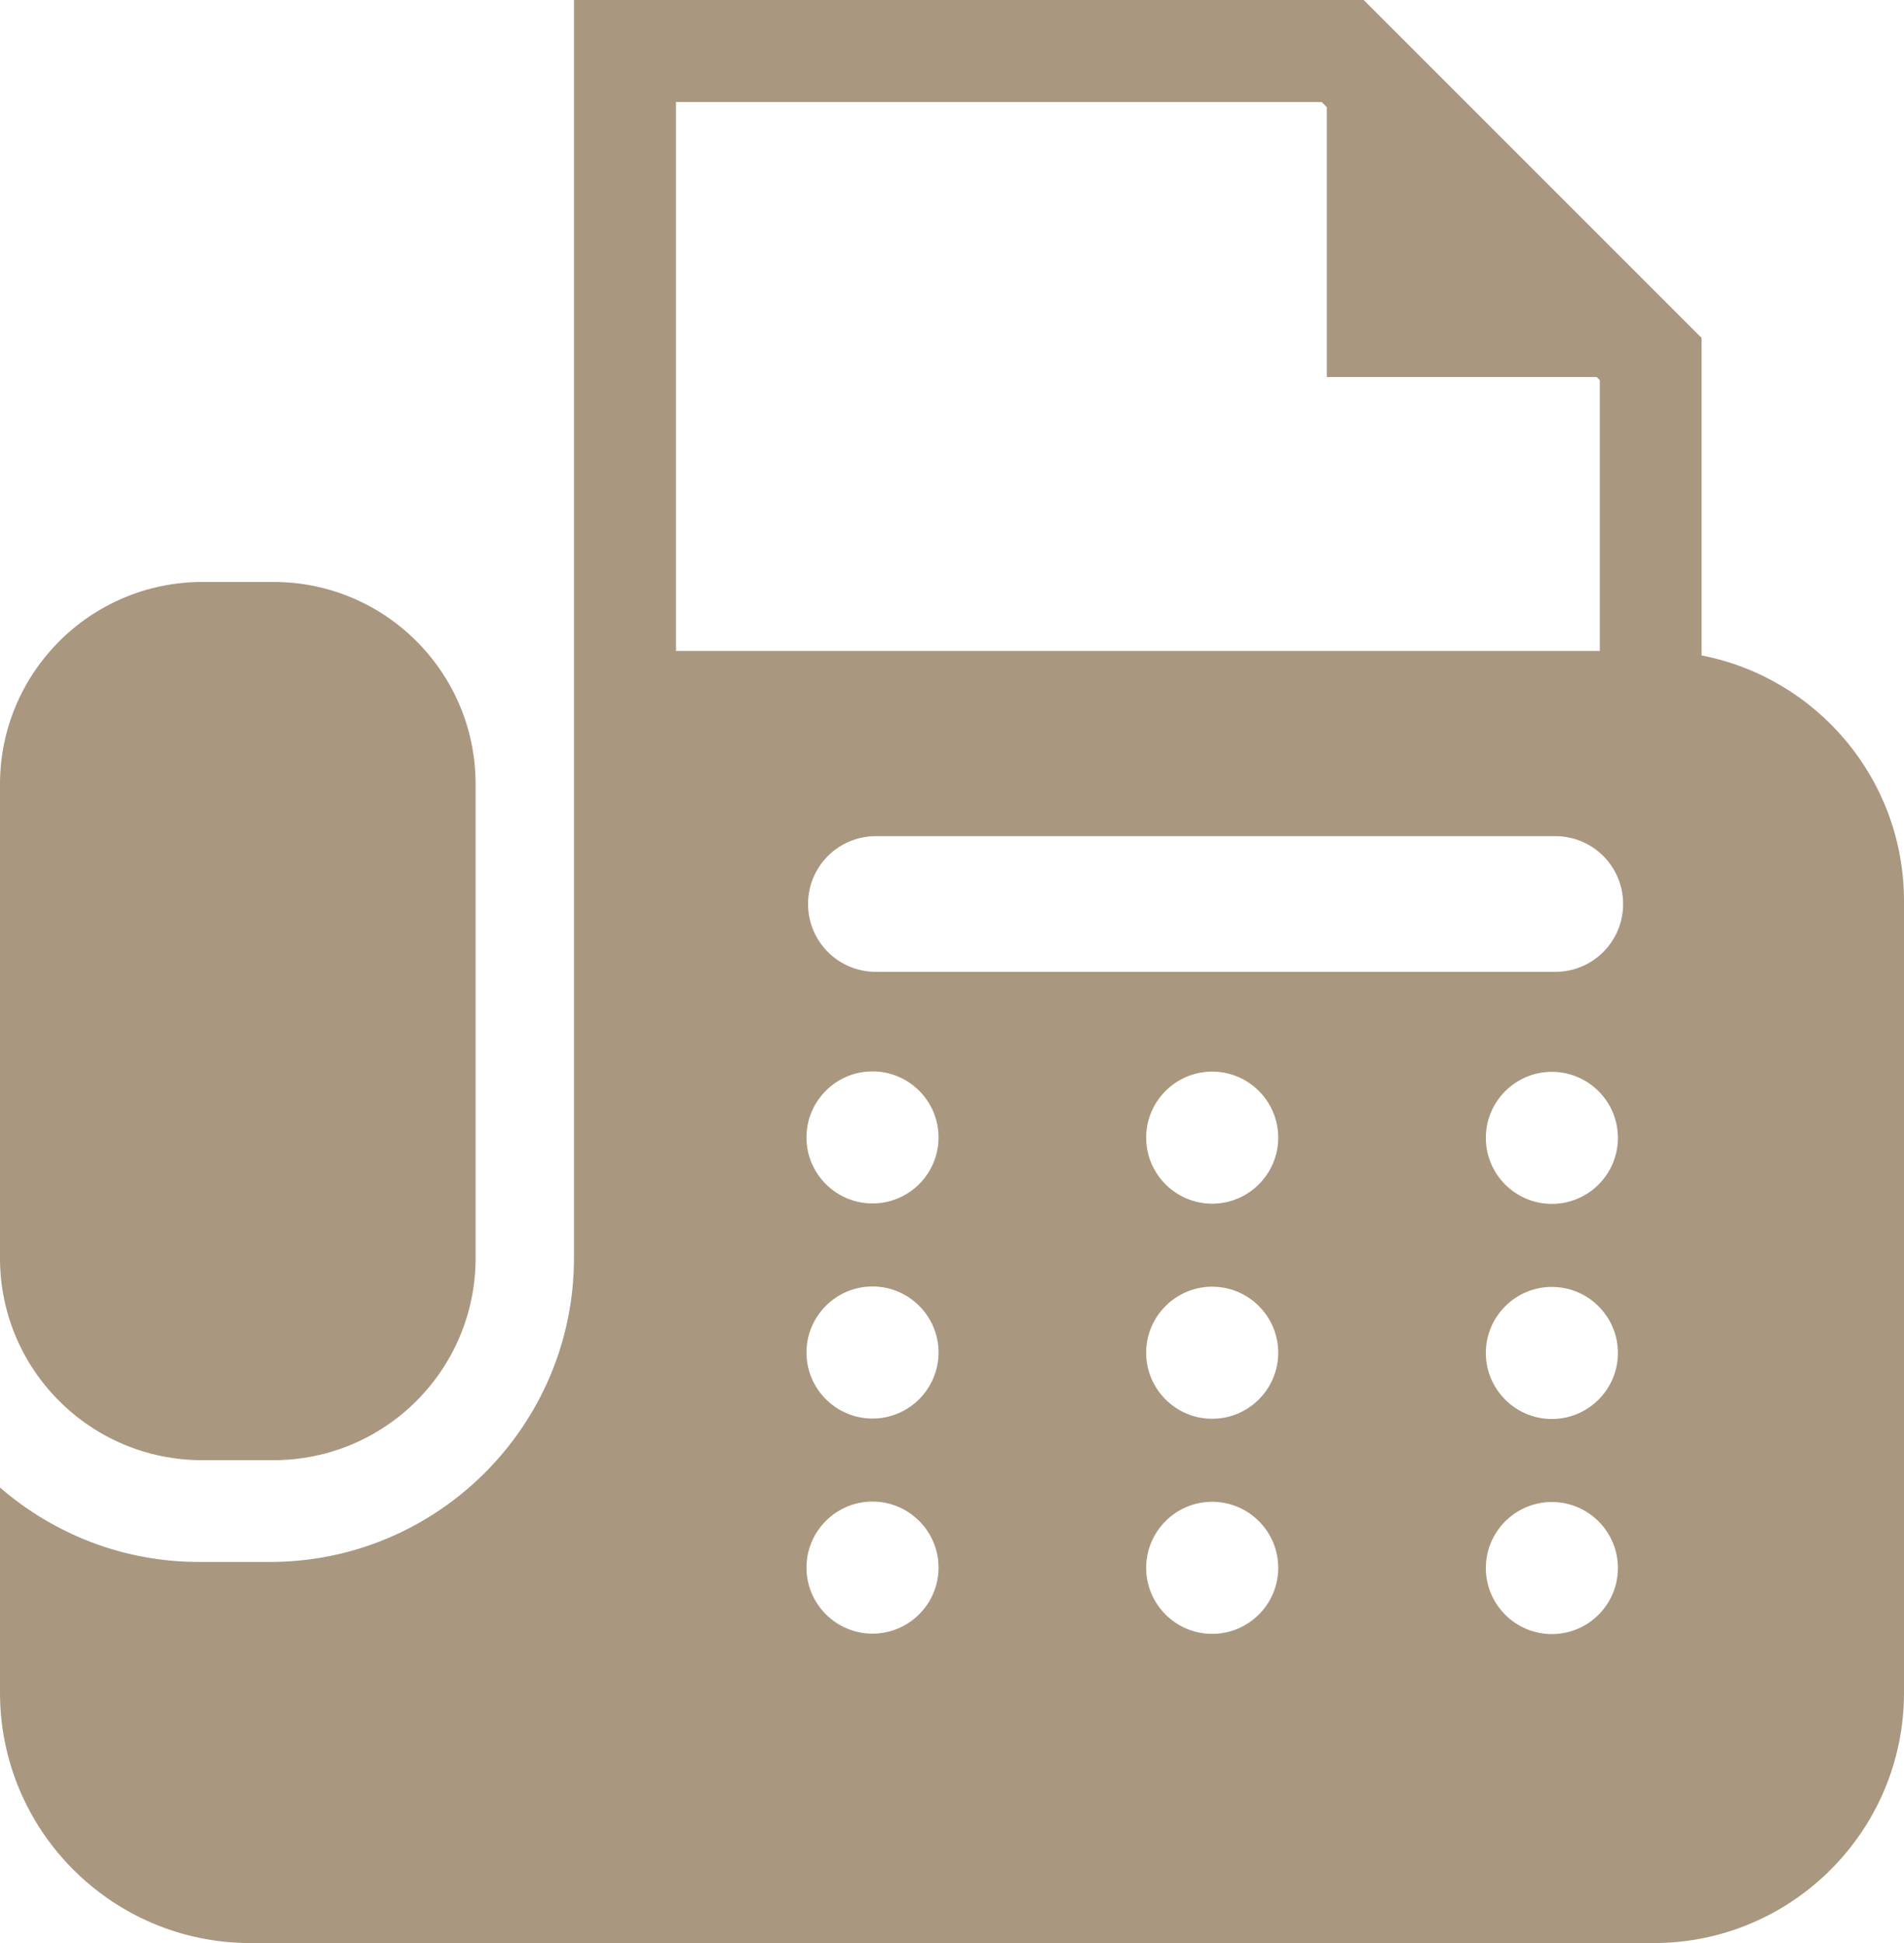
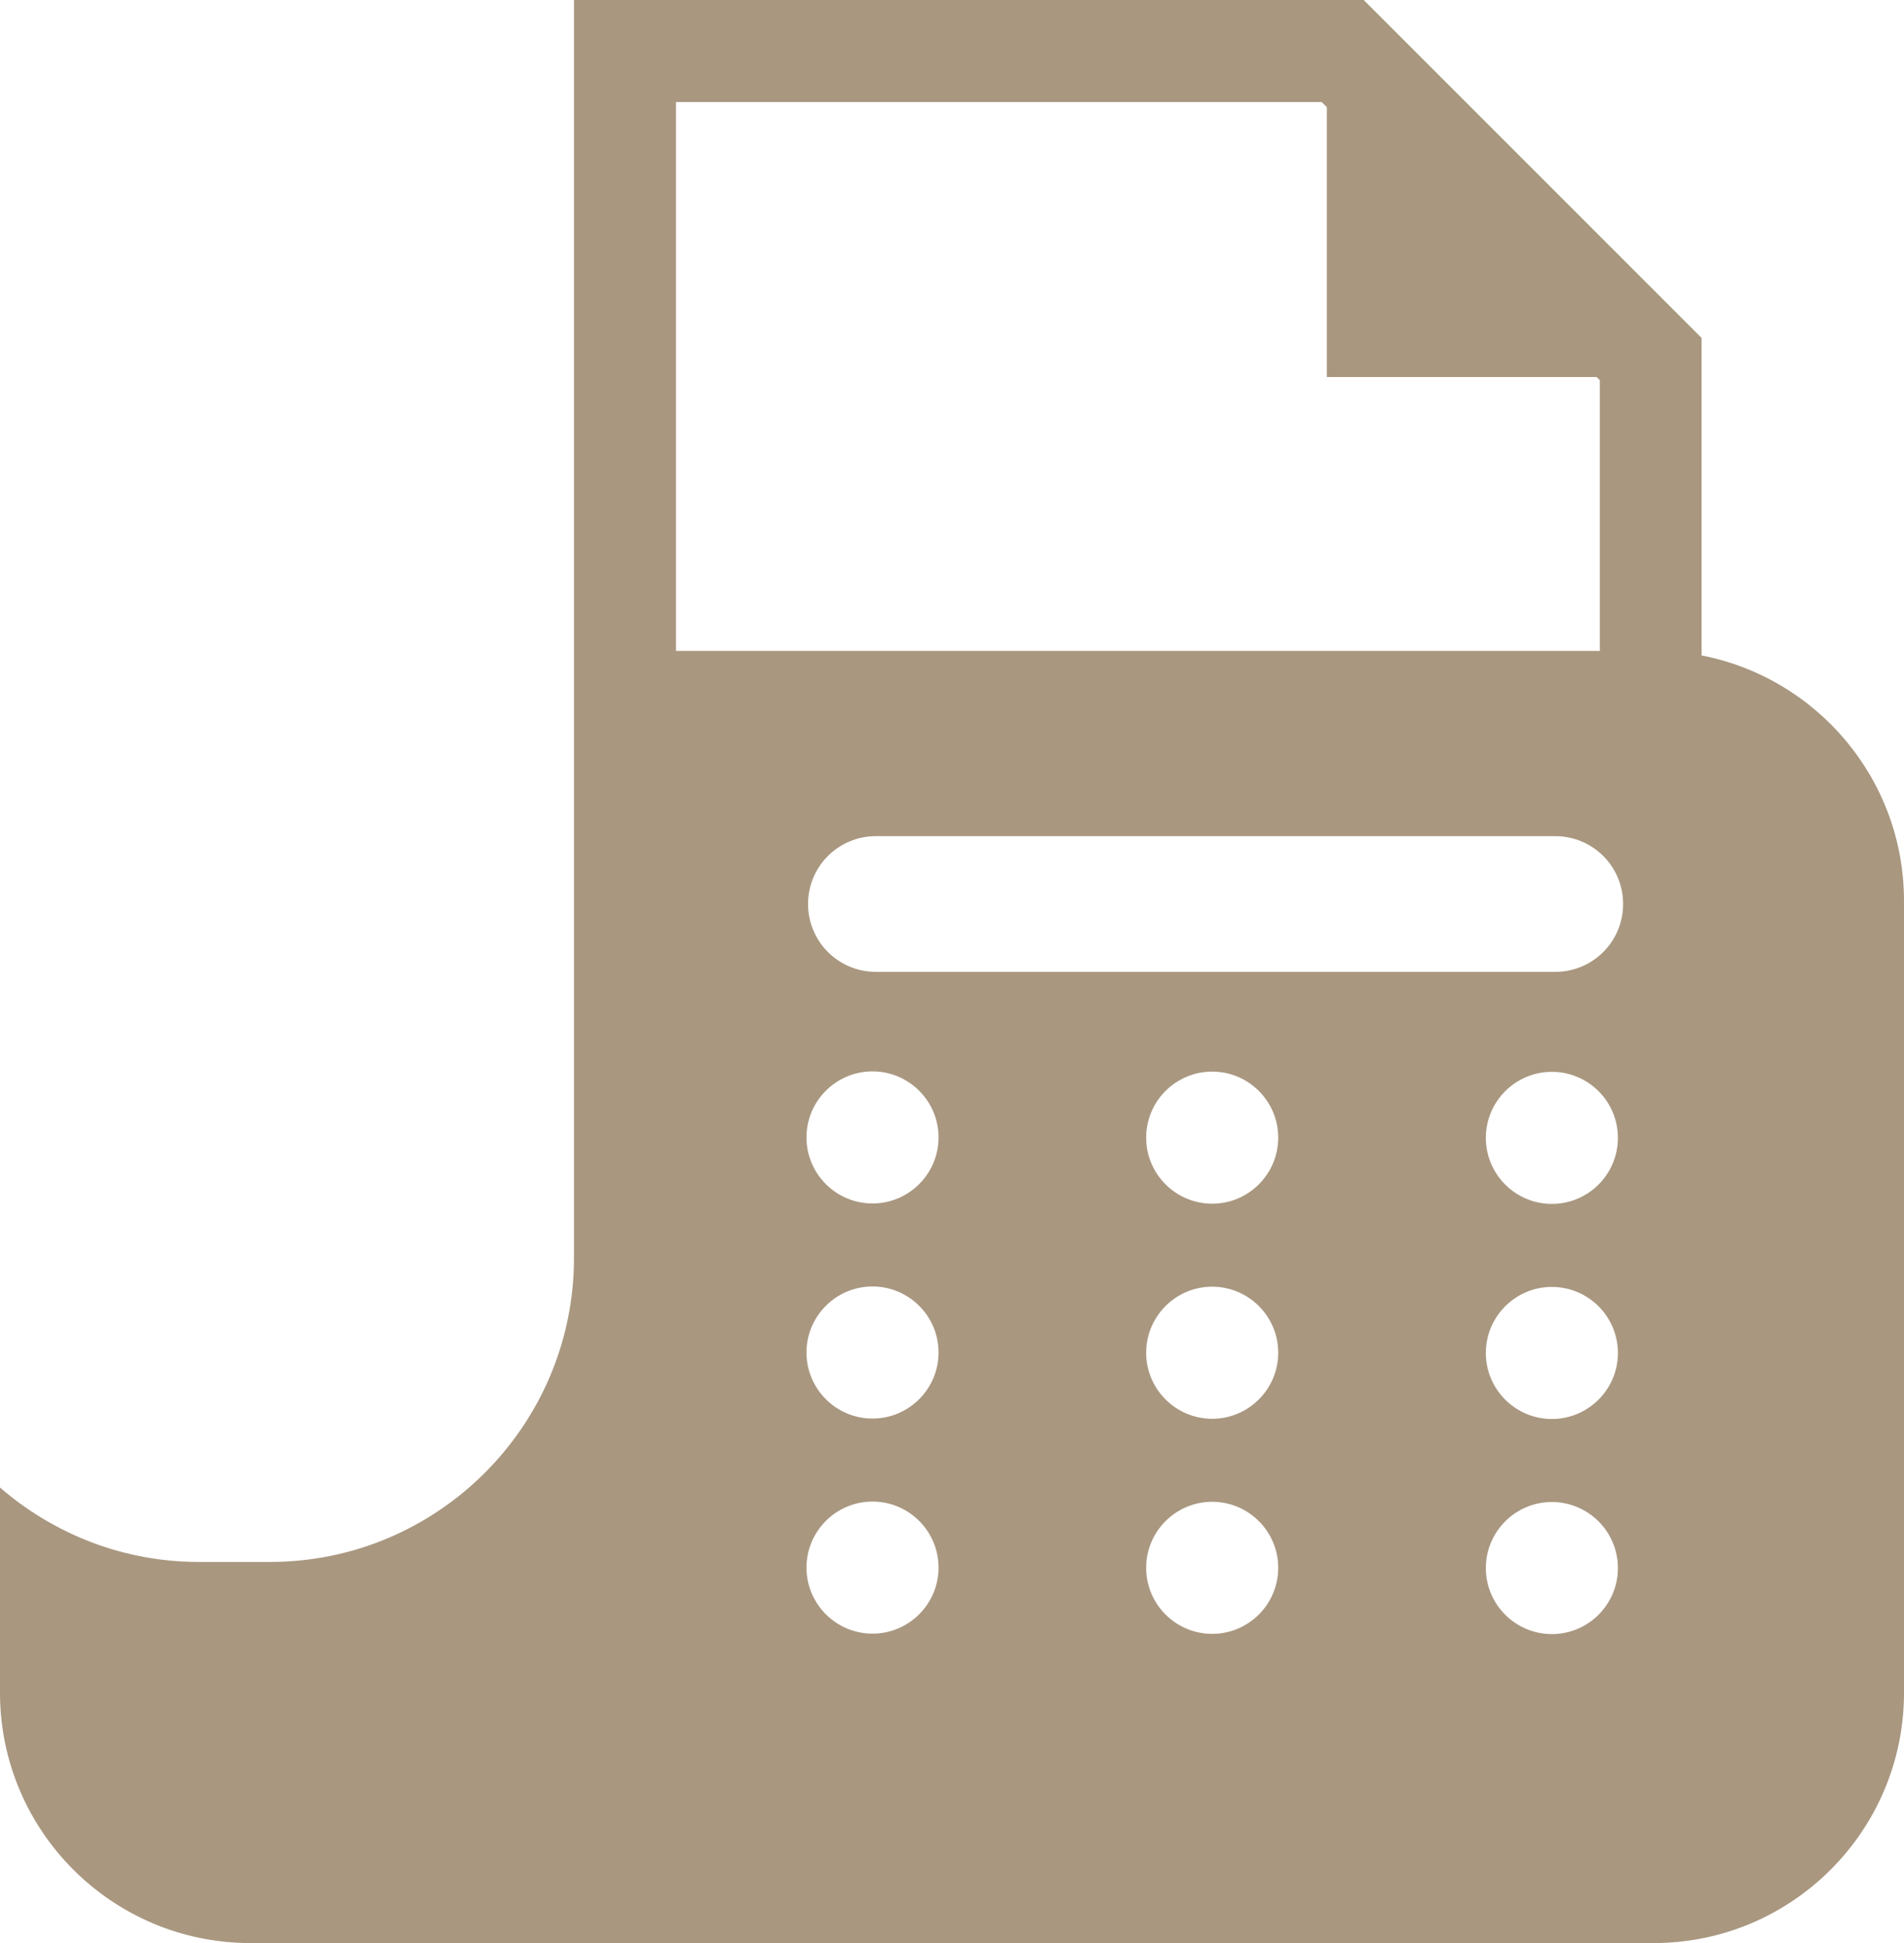
<svg xmlns="http://www.w3.org/2000/svg" id="_イヤー_2" data-name="レイヤー 2" width="84.19" height="85.92" viewBox="0 0 84.19 85.92">
  <defs>
    <style>
      .cls-1 {
        fill: #a99780;
      }
    </style>
  </defs>
  <g id="_成オブジェクト_画像_" data-name="作成オブジェクト（画像）">
    <g>
-       <path class="cls-1" d="M8.94,64.56h3.15c4.94,0,8.94-4,8.94-8.94v-20.95c0-4.94-4-8.94-8.94-8.94h-3.15C4,25.74,0,29.74,0,34.68v20.95C0,60.56,4,64.56,8.94,64.56Z" />
      <path class="cls-1" d="M75.24,28.98V14.94L60.3,0H25.38V55.62c0,7.41-6.03,13.44-13.44,13.44h-3.15c-3.36,0-6.43-1.25-8.79-3.29v9.07c0,6.11,4.96,11.07,11.07,11.07h62.05c6.11,0,11.07-4.96,11.07-11.07V39.84c0-5.39-3.85-9.87-8.95-10.86ZM29.89,4.51h28.55l.23,.23v11.93h11.93l.14,.14v11.97H29.89V4.51Zm8.69,67.72c-1.61,0-2.92-1.31-2.92-2.92s1.31-2.92,2.92-2.92,2.92,1.31,2.92,2.92-1.31,2.92-2.92,2.92Zm0-9.51c-1.61,0-2.92-1.31-2.92-2.92s1.31-2.92,2.92-2.92,2.92,1.31,2.92,2.92-1.31,2.92-2.92,2.92Zm0-9.51c-1.61,0-2.92-1.31-2.92-2.92s1.31-2.92,2.92-2.92,2.92,1.31,2.92,2.92-1.31,2.92-2.92,2.92Zm15.02,19.03c-1.61,0-2.92-1.31-2.92-2.92s1.31-2.92,2.92-2.92,2.92,1.31,2.92,2.92-1.31,2.92-2.92,2.92Zm0-9.51c-1.61,0-2.92-1.31-2.92-2.92s1.31-2.92,2.92-2.92,2.92,1.31,2.92,2.92c0,1.61-1.31,2.92-2.92,2.92Zm0-9.51c-1.61,0-2.92-1.31-2.92-2.92s1.31-2.92,2.92-2.92,2.92,1.31,2.92,2.92c0,1.61-1.31,2.92-2.92,2.92Zm15.02,19.03c-1.61,0-2.92-1.31-2.92-2.92s1.31-2.92,2.92-2.92,2.92,1.31,2.92,2.92-1.31,2.92-2.92,2.92Zm0-9.51c-1.61,0-2.92-1.31-2.92-2.92s1.31-2.92,2.92-2.92,2.92,1.31,2.92,2.92c0,1.61-1.31,2.92-2.92,2.92Zm0-9.51c-1.61,0-2.92-1.31-2.92-2.92s1.31-2.92,2.92-2.92,2.92,1.31,2.92,2.92c0,1.61-1.31,2.92-2.92,2.92Zm.15-10.26h-30.04c-1.66,0-3-1.34-3-3s1.34-3,3-3h30.04c1.66,0,3,1.34,3,3,0,1.66-1.34,3-3,3Z" />
    </g>
  </g>
</svg>